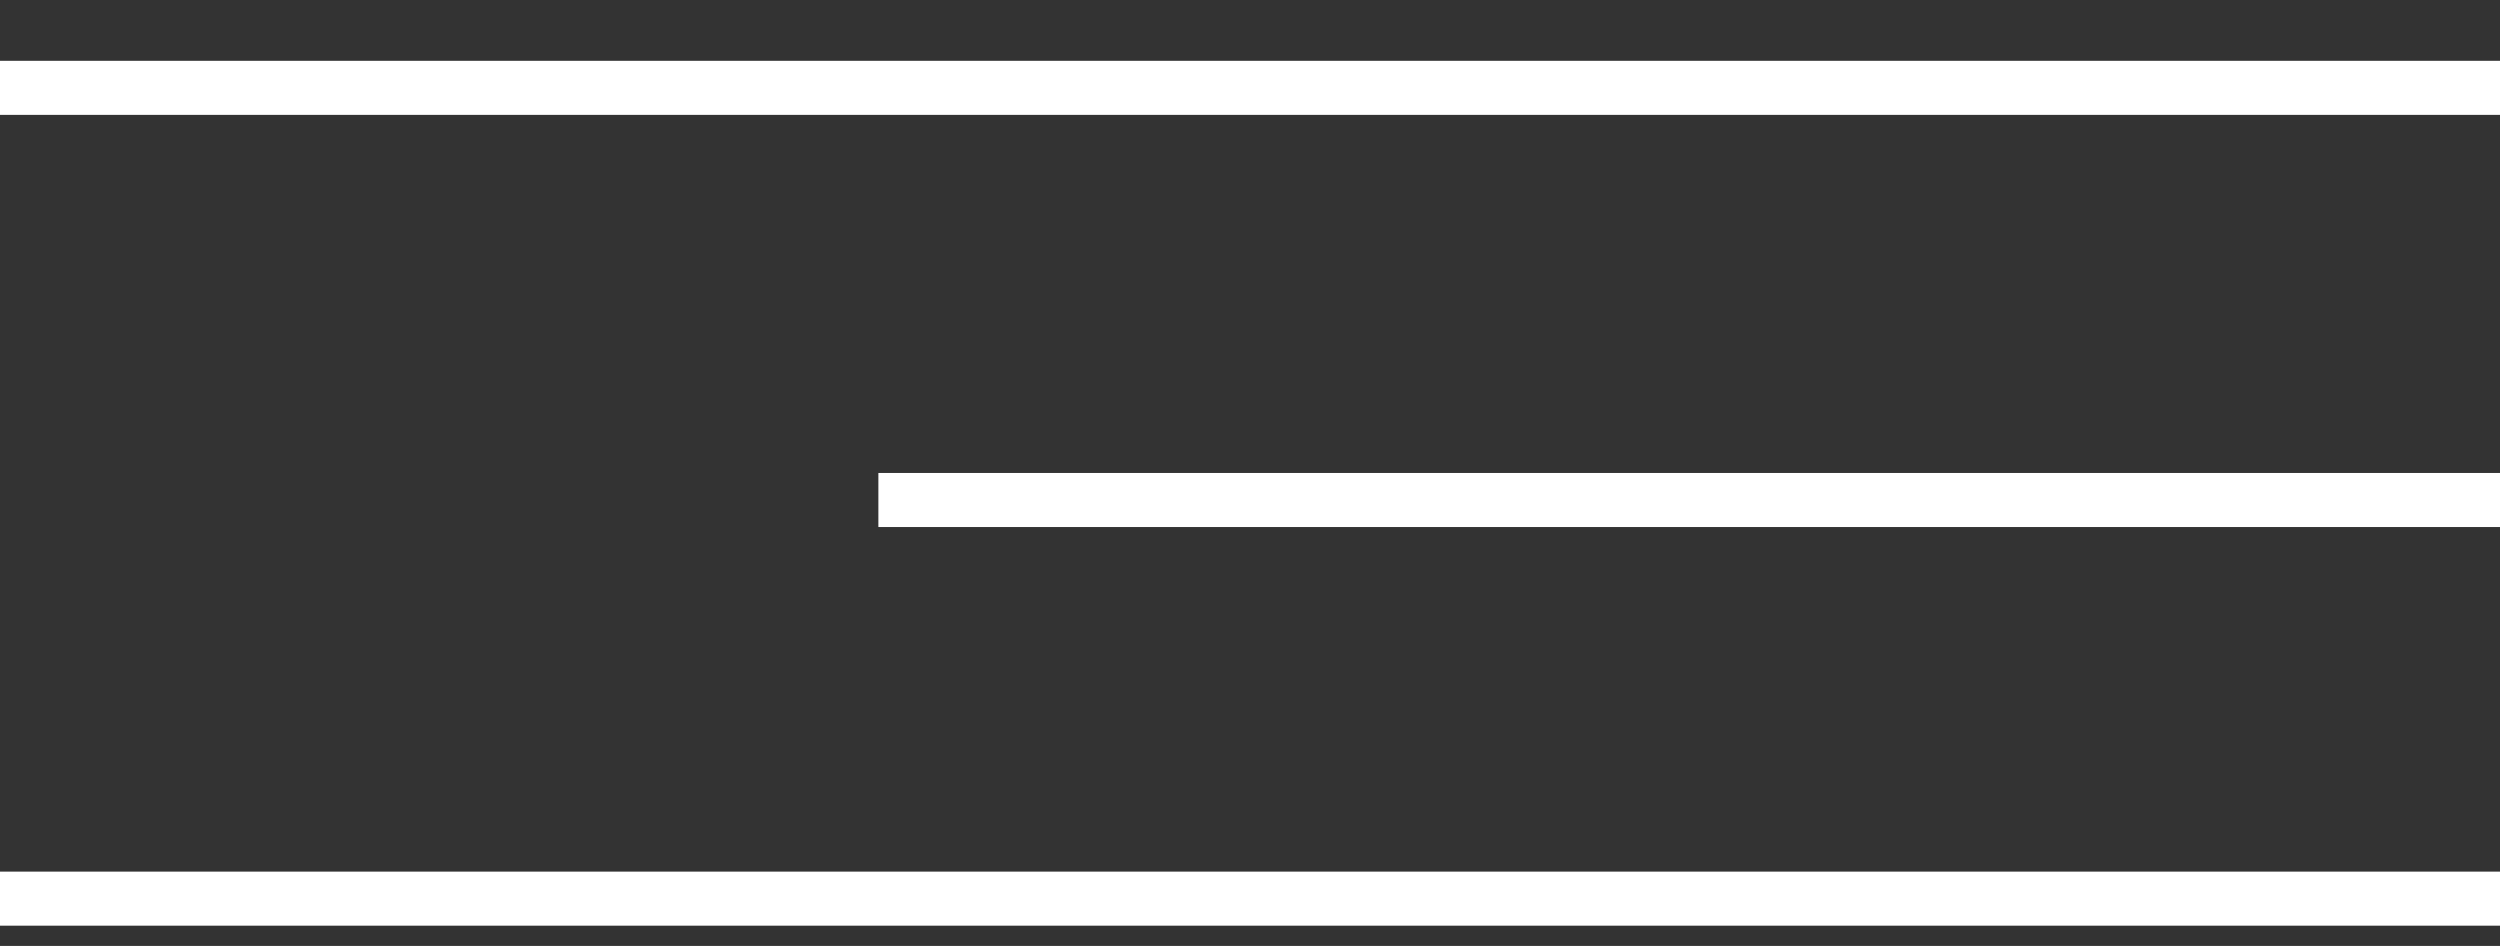
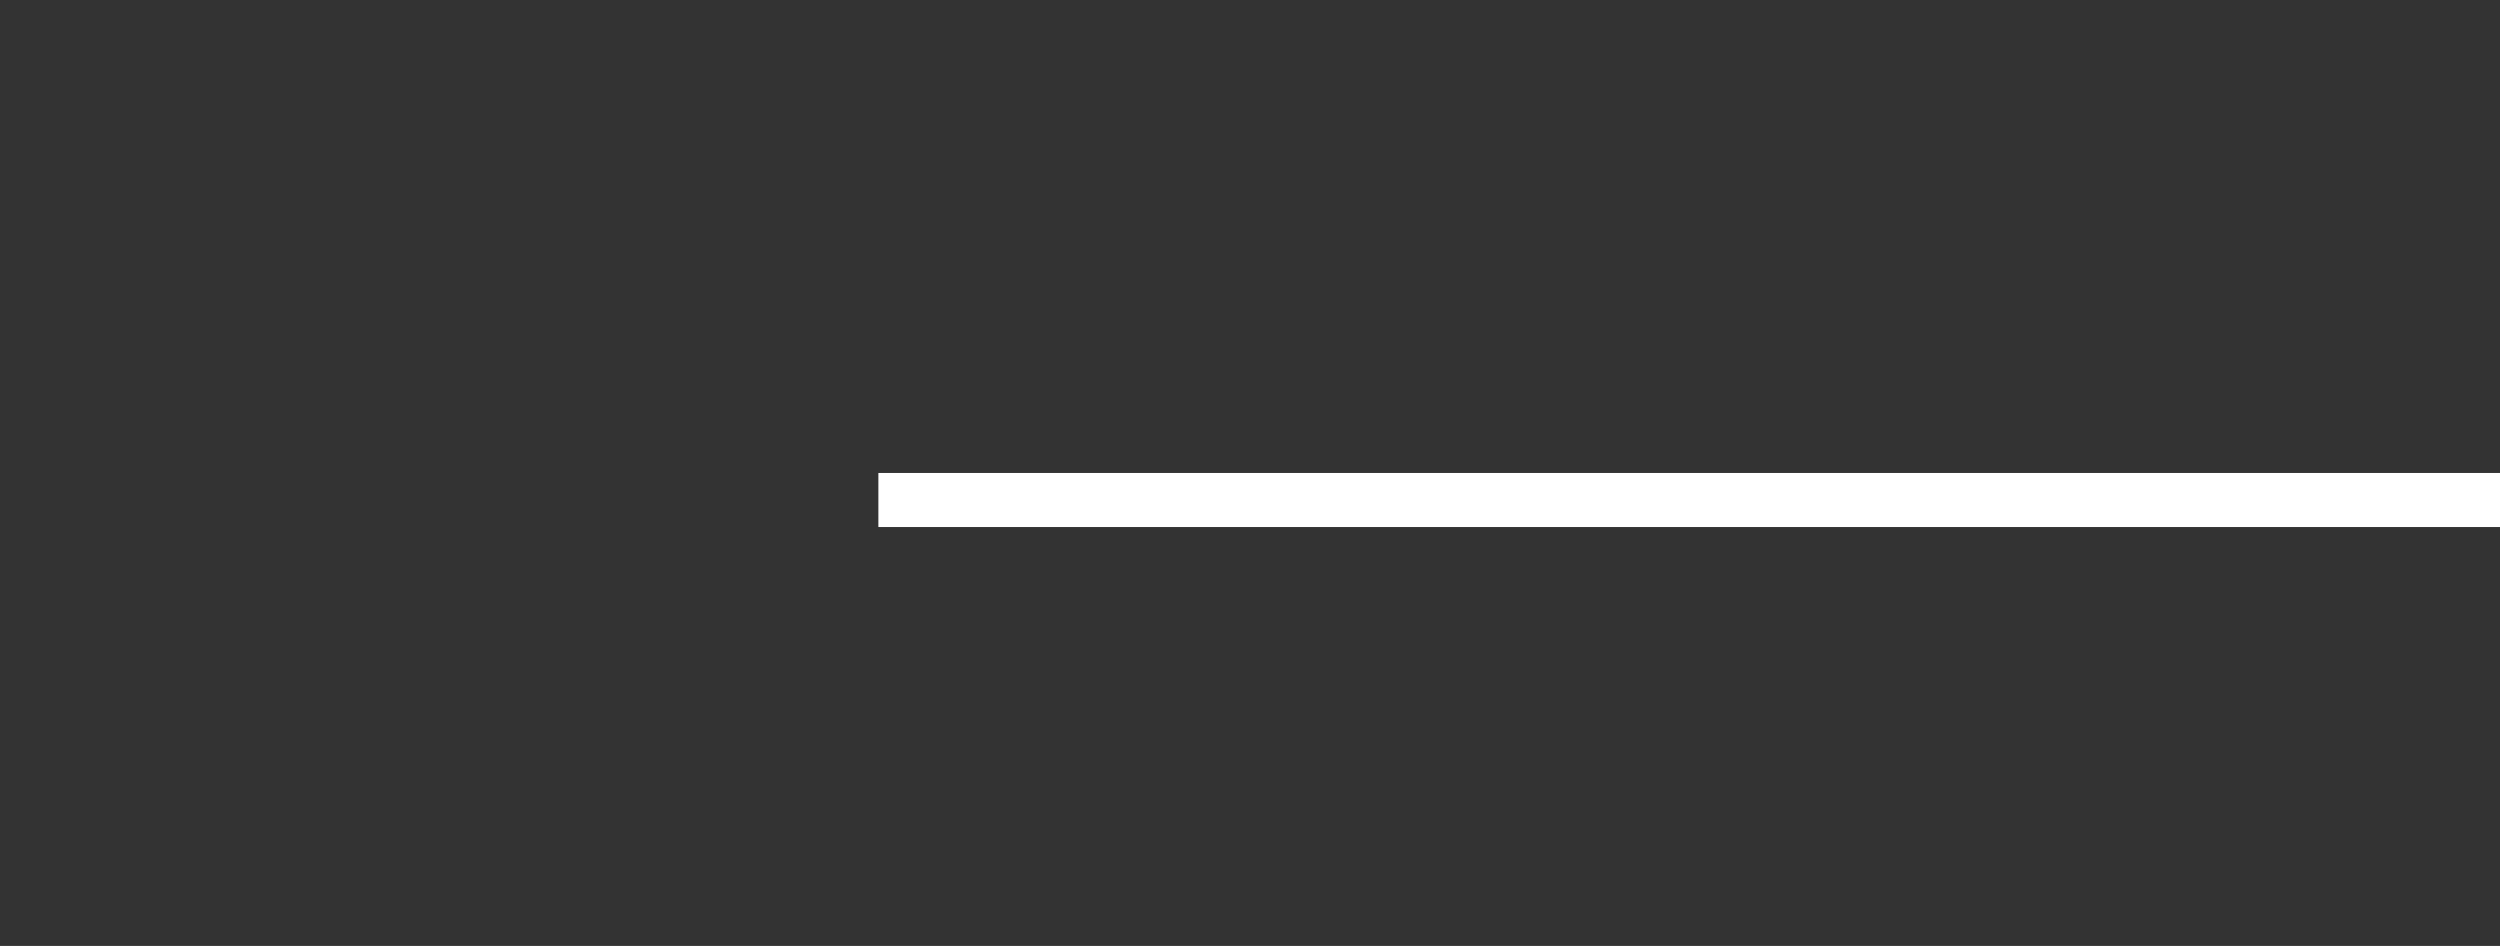
<svg xmlns="http://www.w3.org/2000/svg" width="37" height="14" viewBox="0 0 37 14" fill="none">
  <rect x="0" y="0" width="37" height="14" fill="#333333" stroke="none" />
-   <rect y="0.9" width="37" height="0.8" fill="white" />
  <rect x="13" y="7" width="24" height="0.8" fill="white" />
-   <rect y="12.9" width="37" height="0.8" fill="white" />
</svg>